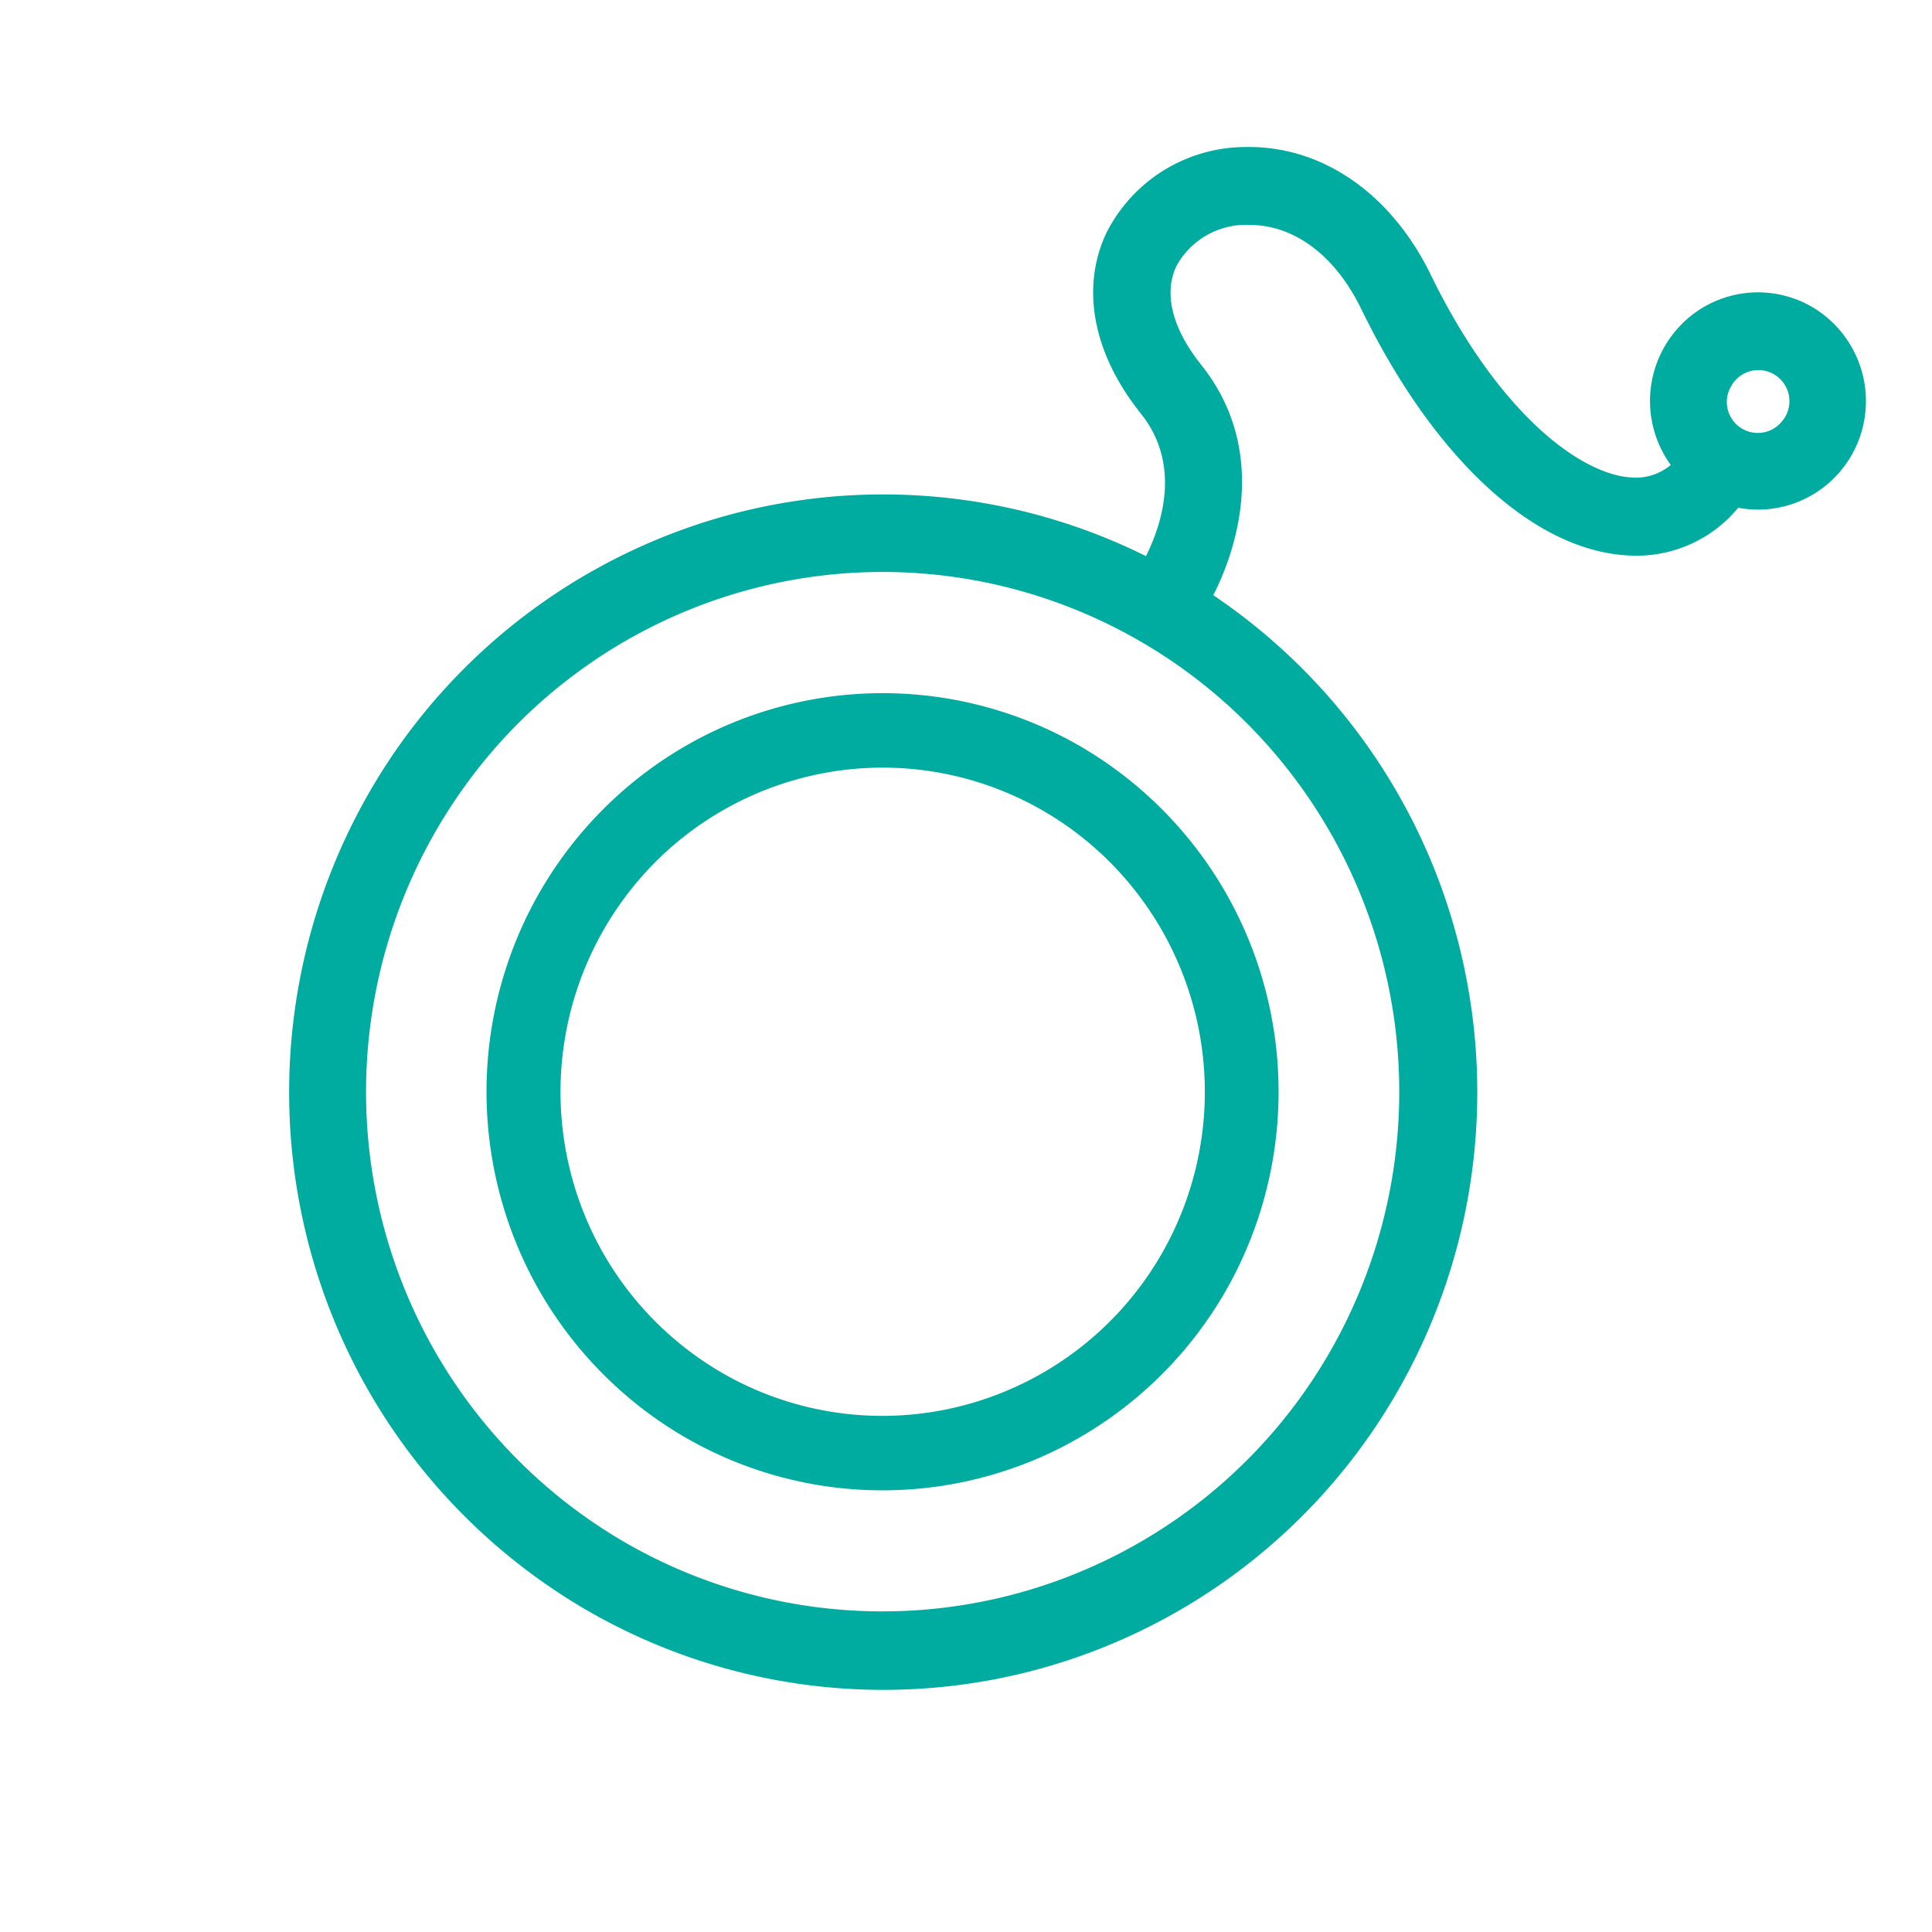
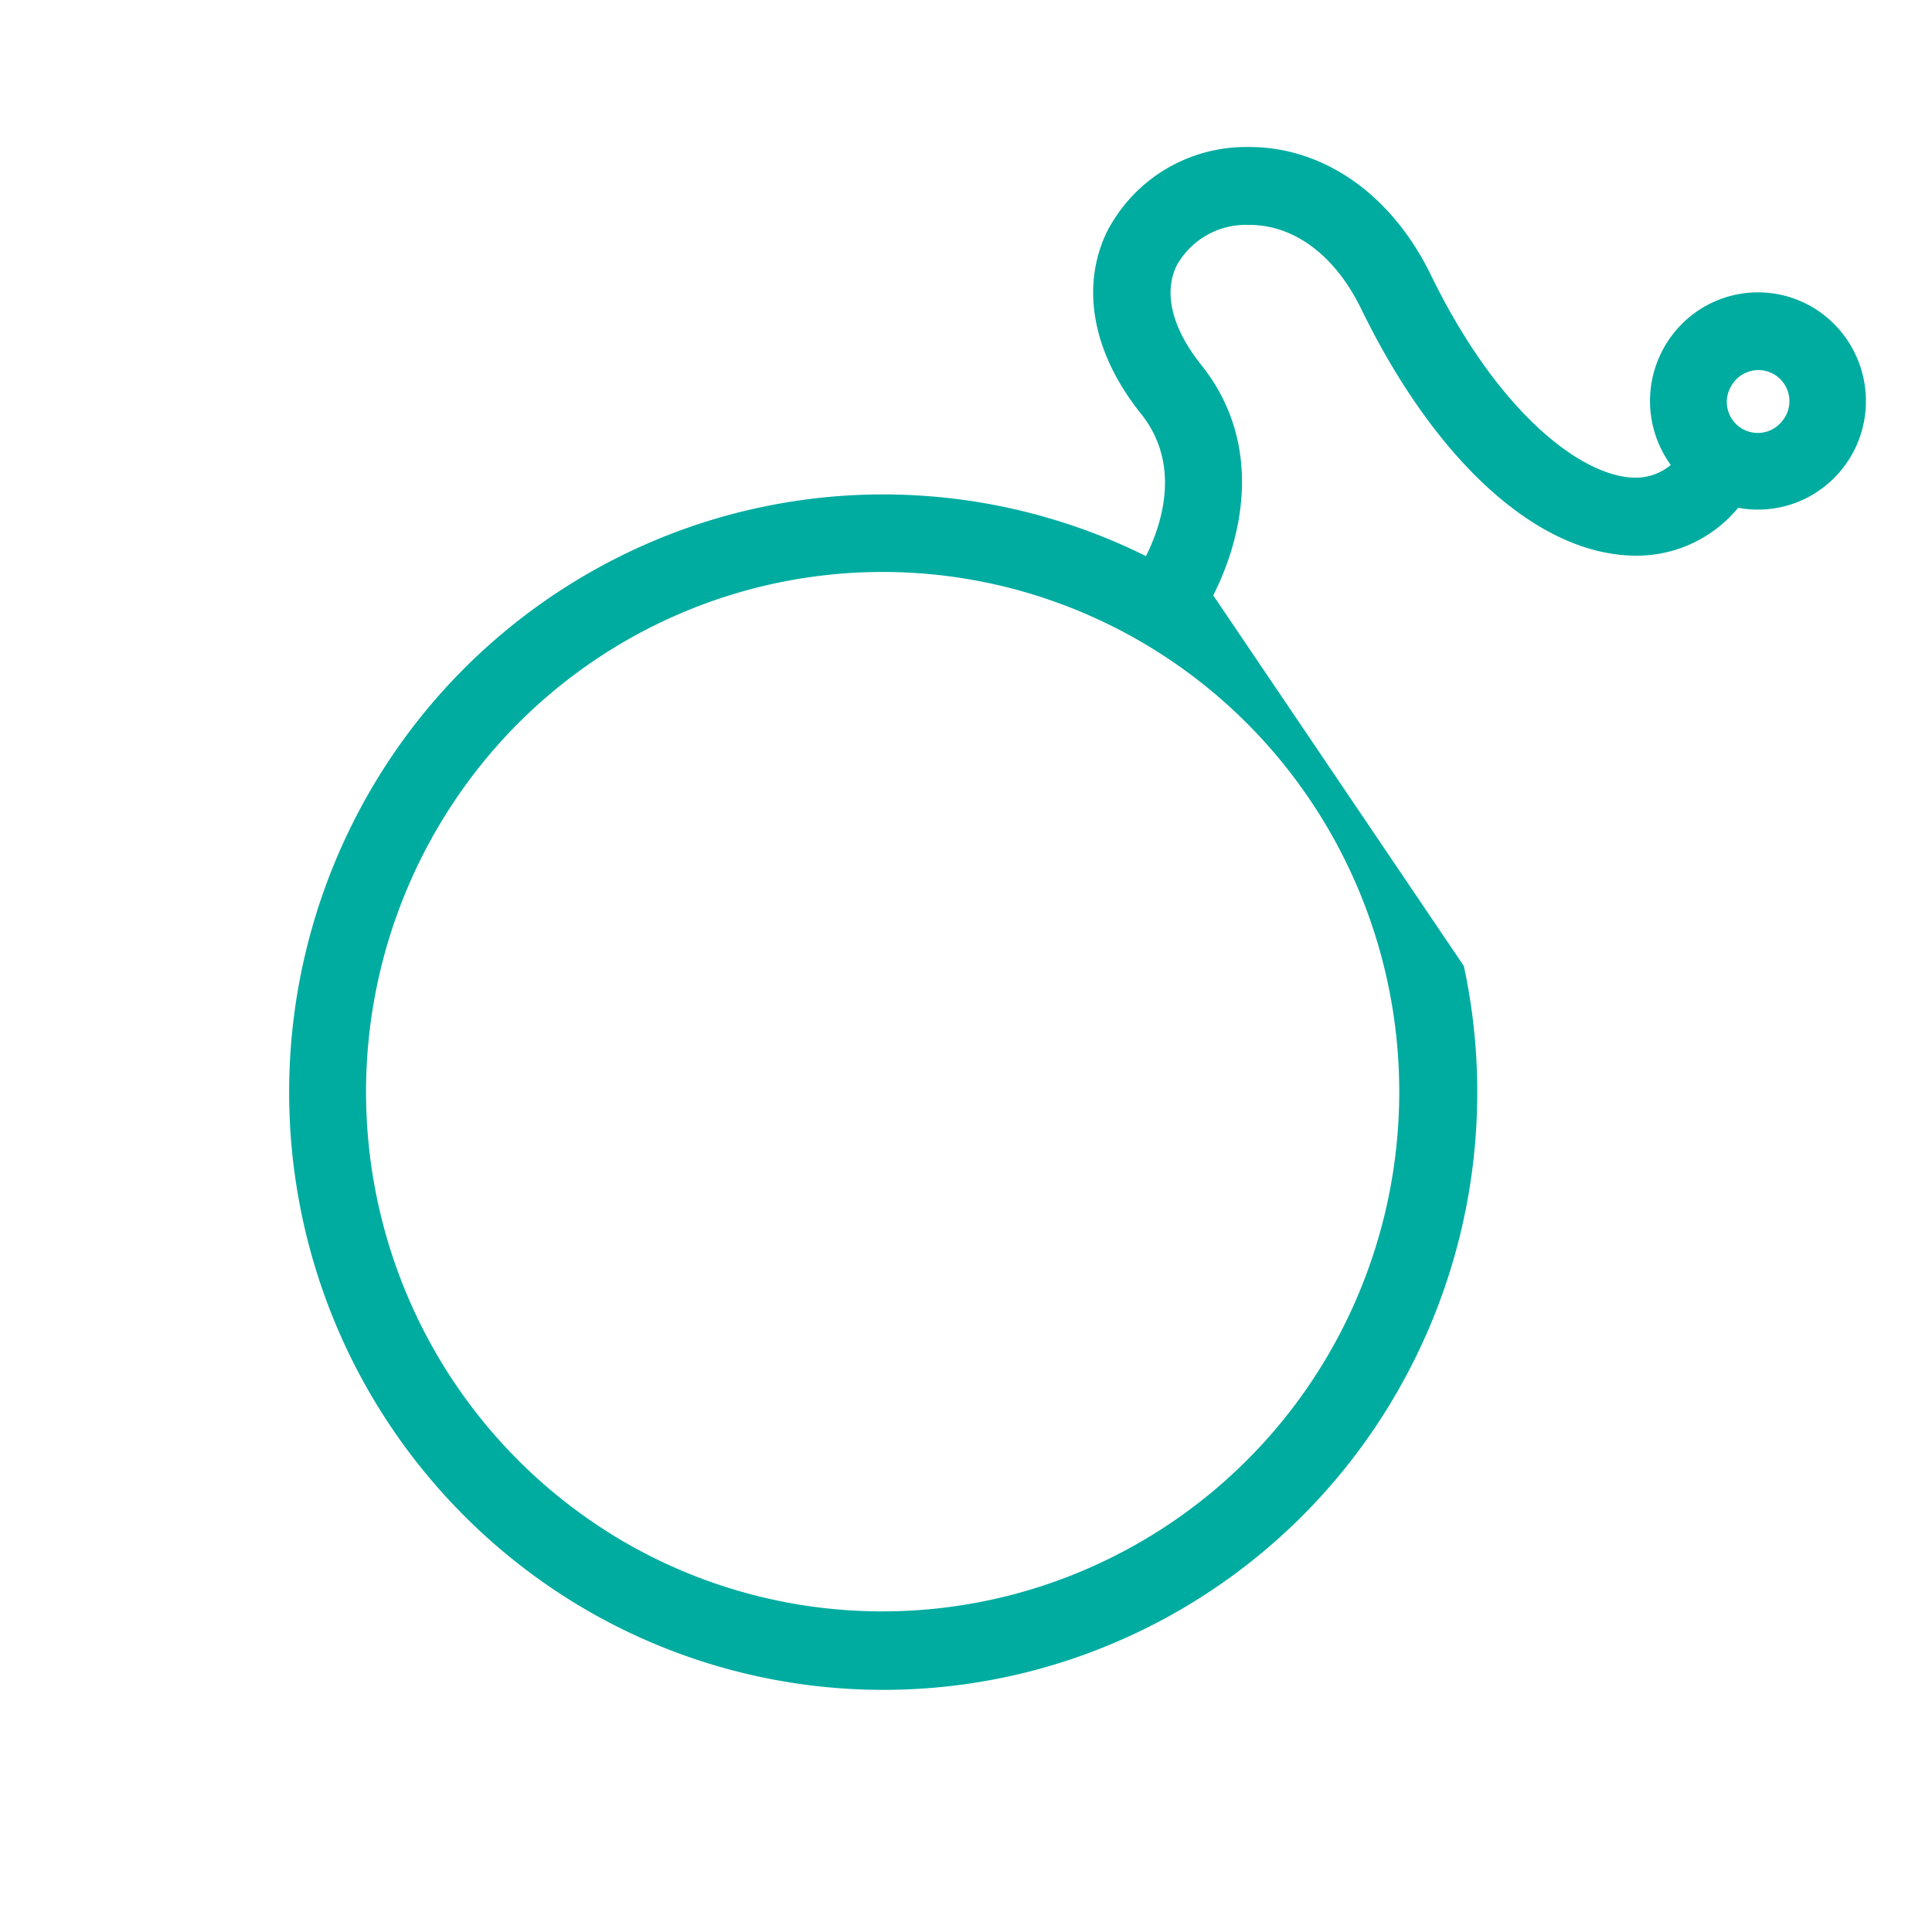
<svg xmlns="http://www.w3.org/2000/svg" width="32" height="32" fill="none">
-   <path d="M20.095 9.861c.496-.98.838-2.52-.2-3.819-.479-.6-.625-1.18-.41-1.635a1.31 1.31 0 0 1 1.195-.682c.753-.005 1.433.503 1.866 1.392 1.22 2.504 2.89 4.031 4.467 4.085a2.18 2.18 0 0 0 1.777-.792c.409.077.831.008 1.195-.195s.646-.527.798-.917a1.81 1.81 0 0 0-.71-2.178 1.78 1.78 0 0 0-2.26.292 1.805 1.805 0 0 0-.14 2.289.9.9 0 0 1-.618.21c-.871-.03-2.247-1.08-3.358-3.362-.65-1.332-1.78-2.122-3.026-2.114a2.6 2.6 0 0 0-1.374.373c-.414.25-.75.613-.97 1.046-.432.914-.224 2.006.57 2.997.66.826.364 1.798.084 2.36a9.78 9.78 0 0 0-7.362-.547 9.86 9.86 0 0 0-5.668 4.759 9.96 9.96 0 0 0-.784 7.386 9.9 9.9 0 0 0 4.542 5.855 9.8 9.8 0 0 0 7.31 1.03 9.84 9.84 0 0 0 5.966-4.376A9.95 9.95 0 0 0 24.246 16a9.9 9.9 0 0 0-4.151-6.142zm9.285-3.663a.515.515 0 0 1 .129.788.513.513 0 0 1-.83-.599.513.513 0 0 1 .7-.189M10.34 25.54a8.6 8.6 0 0 1-3.396-3.648 8.66 8.66 0 0 1 1.241-9.485 8.55 8.55 0 0 1 4.219-2.64 8.5 8.5 0 0 1 4.965.164 8.56 8.56 0 0 1 4.038 2.912 8.65 8.65 0 0 1 .622 9.546 8.57 8.57 0 0 1-5.197 4.007 8.52 8.52 0 0 1-6.492-.856" style="fill:#00aca0" />
-   <path d="M17.9 12.365a6.53 6.53 0 0 0-7.275.48 6.6 6.6 0 0 0-2.219 3.116 6.64 6.64 0 0 0-.124 3.83 6.6 6.6 0 0 0 2.011 3.255 6.525 6.525 0 0 0 7.228.957 6.6 6.6 0 0 0 2.78-2.62 6.65 6.65 0 0 0 .653-5.008 6.6 6.6 0 0 0-3.054-4.01m-5.95 10.368a5.36 5.36 0 0 1-2.117-2.275 5.4 5.4 0 0 1 .774-5.914 5.33 5.33 0 0 1 2.63-1.646 5.3 5.3 0 0 1 3.096.101c1 .342 1.876.973 2.518 1.816a5.39 5.39 0 0 1 .39 5.952 5.35 5.35 0 0 1-3.241 2.5 5.3 5.3 0 0 1-4.05-.534" style="fill:#00aca0" />
+   <path d="M20.095 9.861c.496-.98.838-2.52-.2-3.819-.479-.6-.625-1.18-.41-1.635a1.31 1.31 0 0 1 1.195-.682c.753-.005 1.433.503 1.866 1.392 1.22 2.504 2.89 4.031 4.467 4.085a2.18 2.18 0 0 0 1.777-.792c.409.077.831.008 1.195-.195s.646-.527.798-.917a1.81 1.81 0 0 0-.71-2.178 1.78 1.78 0 0 0-2.26.292 1.805 1.805 0 0 0-.14 2.289.9.9 0 0 1-.618.21c-.871-.03-2.247-1.08-3.358-3.362-.65-1.332-1.78-2.122-3.026-2.114a2.6 2.6 0 0 0-1.374.373c-.414.25-.75.613-.97 1.046-.432.914-.224 2.006.57 2.997.66.826.364 1.798.084 2.36a9.78 9.78 0 0 0-7.362-.547 9.86 9.86 0 0 0-5.668 4.759 9.96 9.96 0 0 0-.784 7.386 9.9 9.9 0 0 0 4.542 5.855 9.8 9.8 0 0 0 7.31 1.03 9.84 9.84 0 0 0 5.966-4.376A9.95 9.95 0 0 0 24.246 16zm9.285-3.663a.515.515 0 0 1 .129.788.513.513 0 0 1-.83-.599.513.513 0 0 1 .7-.189M10.34 25.54a8.6 8.6 0 0 1-3.396-3.648 8.66 8.66 0 0 1 1.241-9.485 8.55 8.55 0 0 1 4.219-2.64 8.5 8.5 0 0 1 4.965.164 8.56 8.56 0 0 1 4.038 2.912 8.65 8.65 0 0 1 .622 9.546 8.57 8.57 0 0 1-5.197 4.007 8.52 8.52 0 0 1-6.492-.856" style="fill:#00aca0" />
</svg>